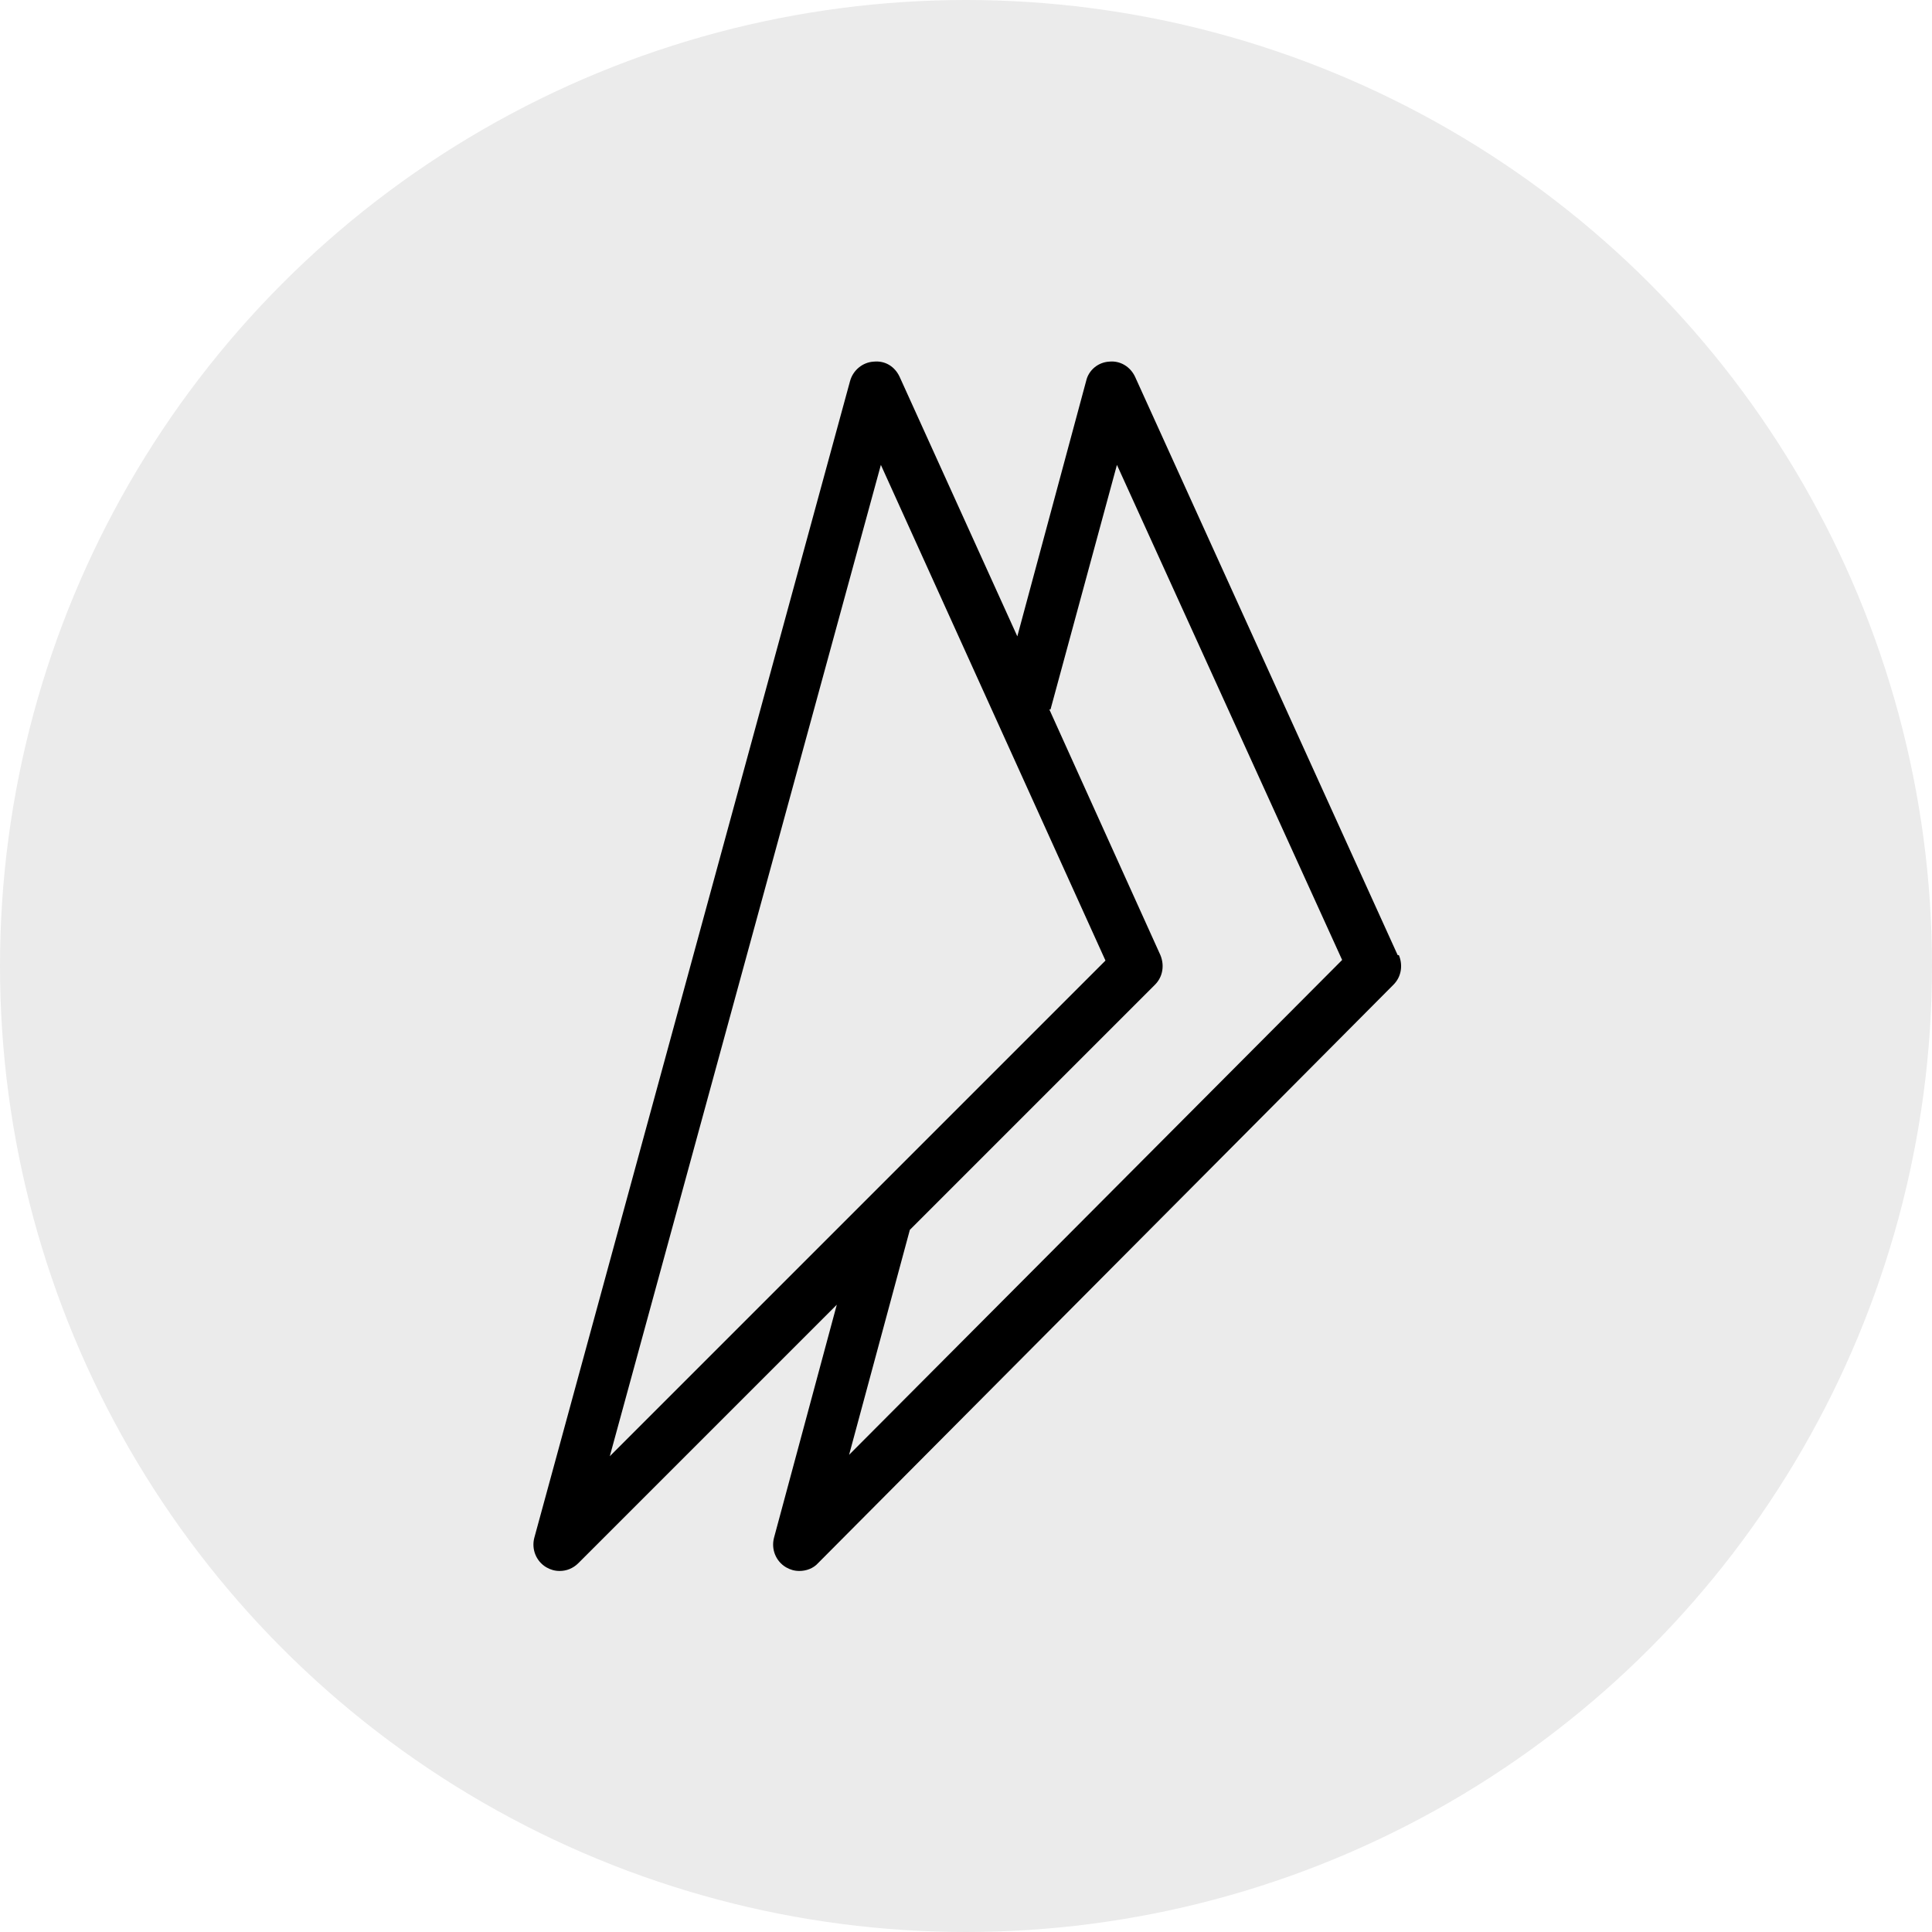
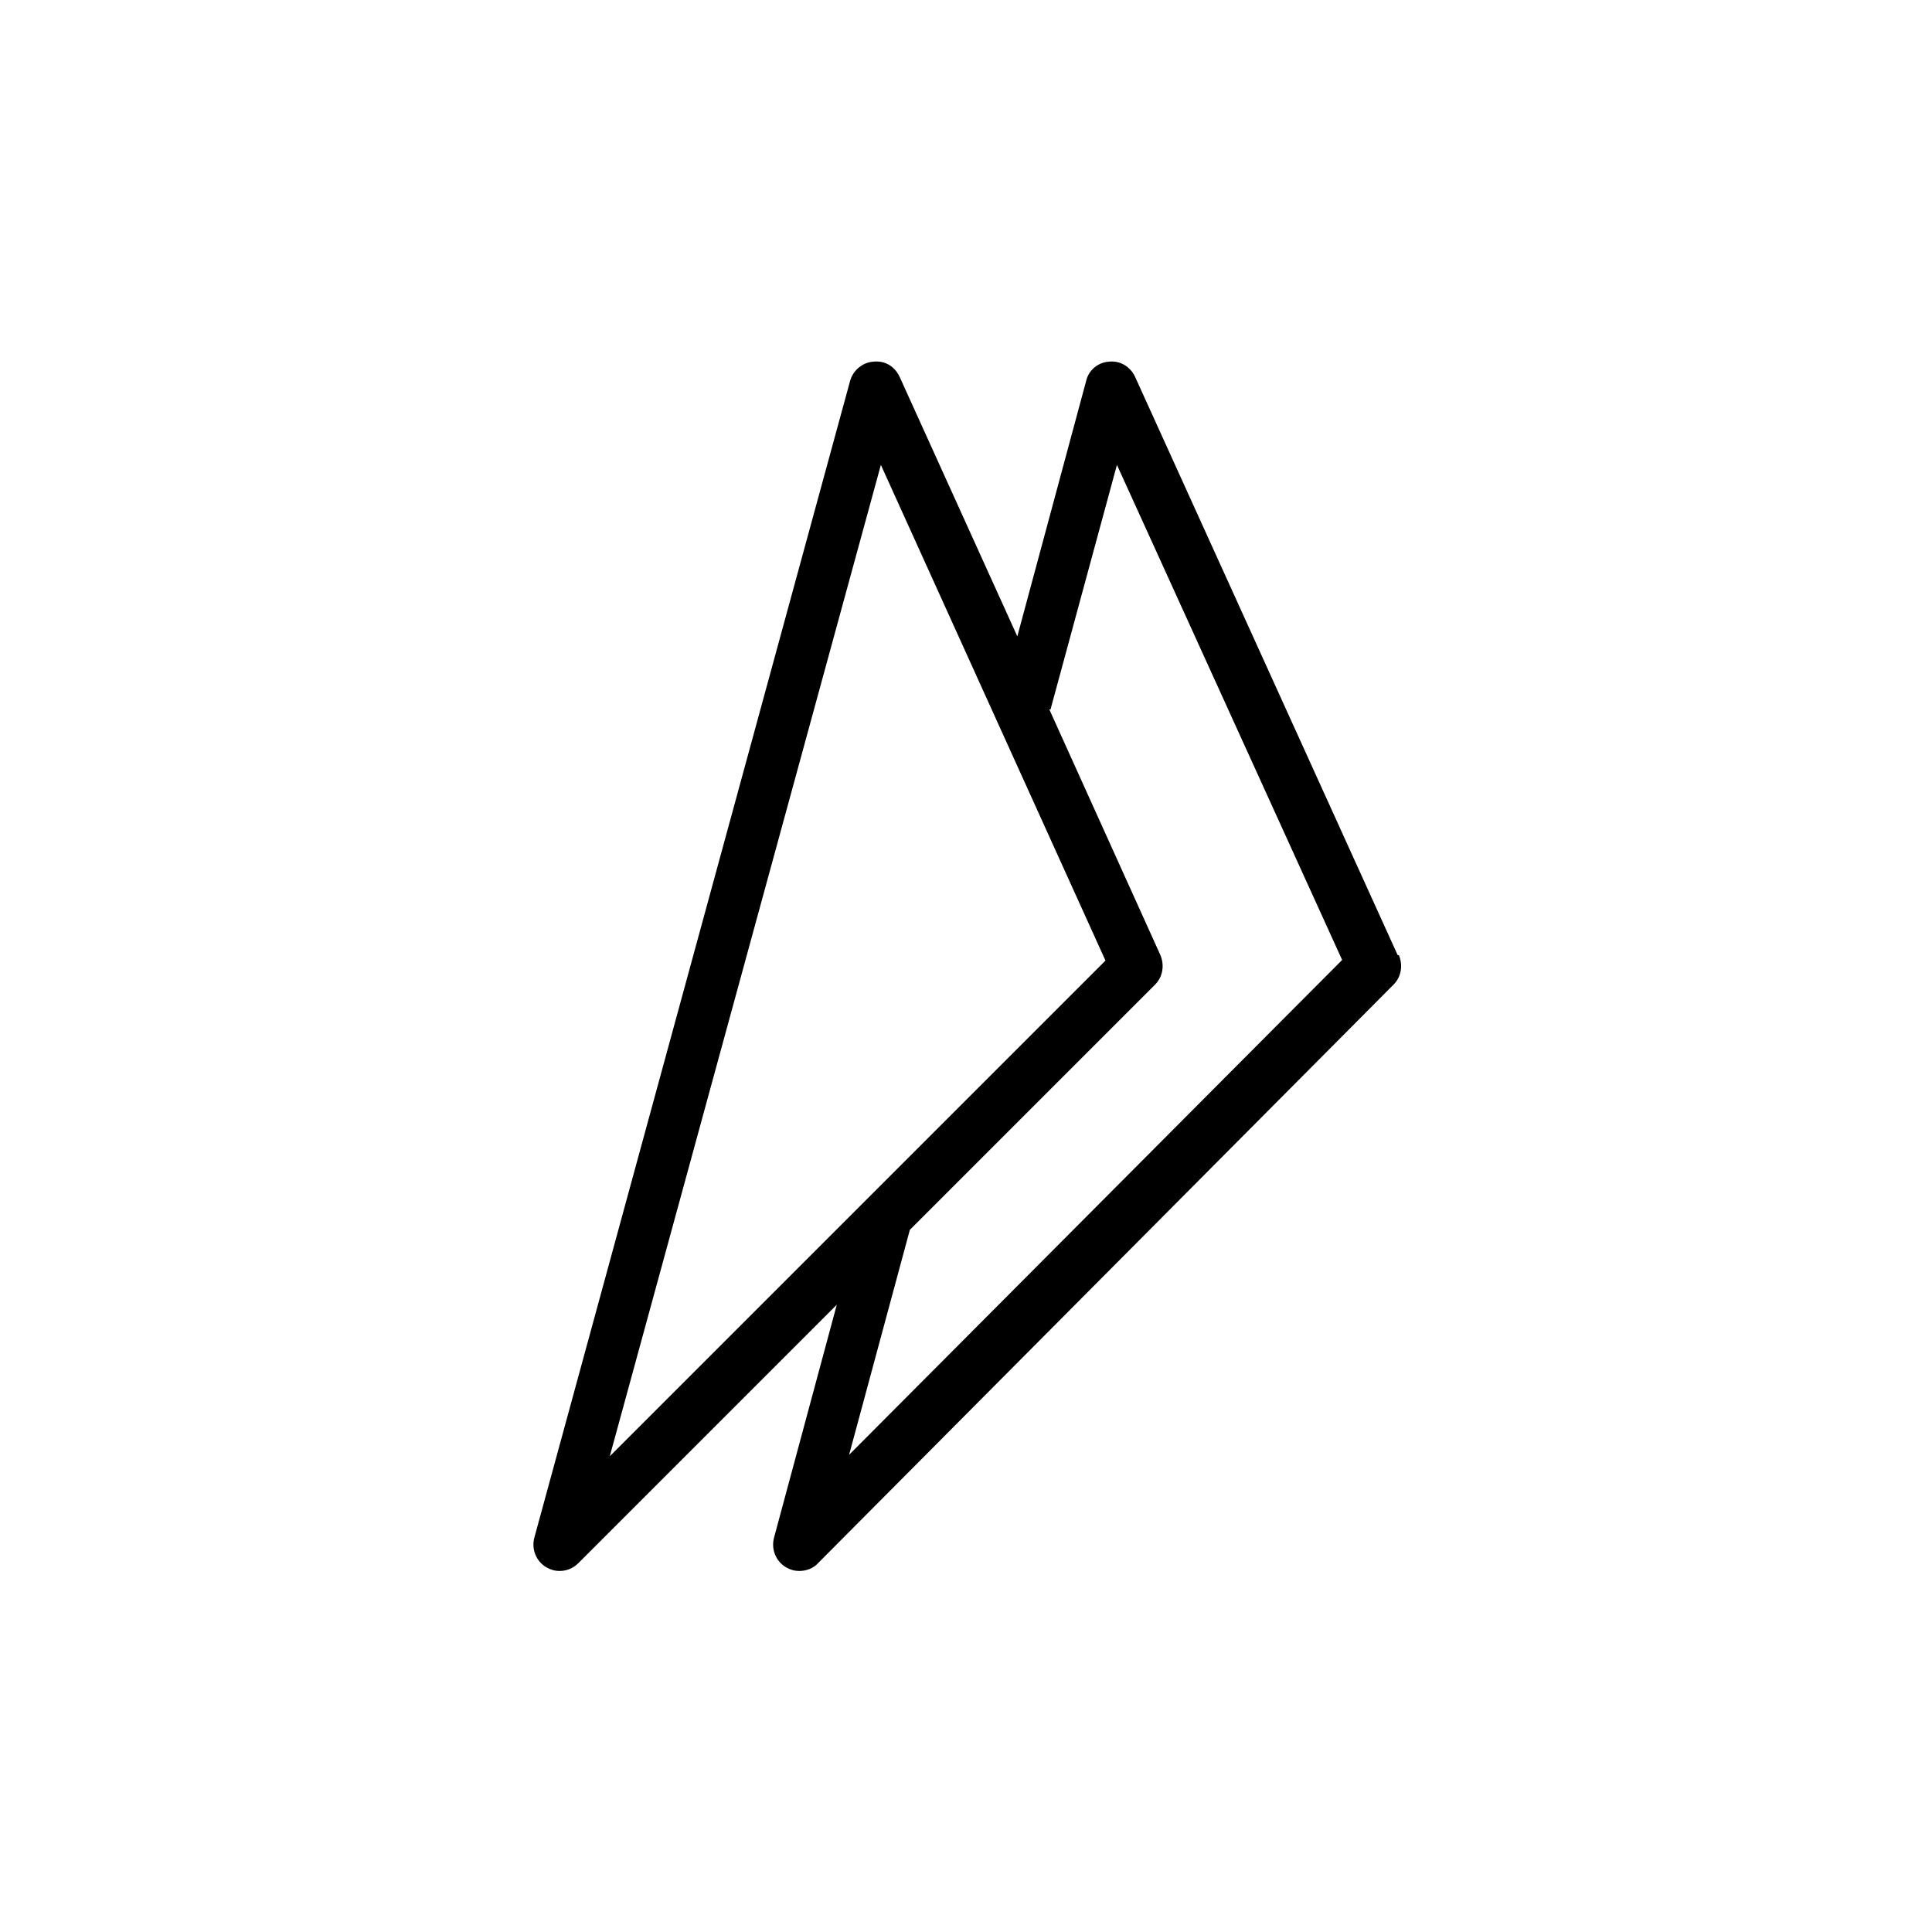
<svg xmlns="http://www.w3.org/2000/svg" id="Layer_1" data-name="Layer 1" viewBox="0 0 32 32">
  <defs>
    <style>
      .cls-1 {
        isolation: isolate;
        opacity: .08;
      }
    </style>
  </defs>
-   <circle class="cls-1" cx="16" cy="16" r="16" />
  <path d="M23.15,15.82l-4.35-9.58c-.08-.17-.25-.27-.43-.25-.18.01-.34.14-.38.32l-1.14,4.23-1.95-4.3c-.08-.17-.24-.27-.43-.25-.18.01-.34.14-.39.32l-5.23,19.16c-.05.19.03.39.2.49.07.04.14.06.22.06.11,0,.22-.04.31-.13l4.28-4.28-1.04,3.86c-.05.19.03.39.2.49.07.04.14.06.22.06.11,0,.23-.04.31-.13l9.53-9.58c.13-.13.16-.32.09-.49ZM14.59,7.7l3.72,8.21-8.21,8.21L14.59,7.7ZM14.06,24.11l1.01-3.74,4.06-4.06c.13-.13.16-.32.09-.49l-1.84-4.07h.02s1.1-4.05,1.1-4.05l3.73,8.2-8.17,8.2Z" />
</svg>